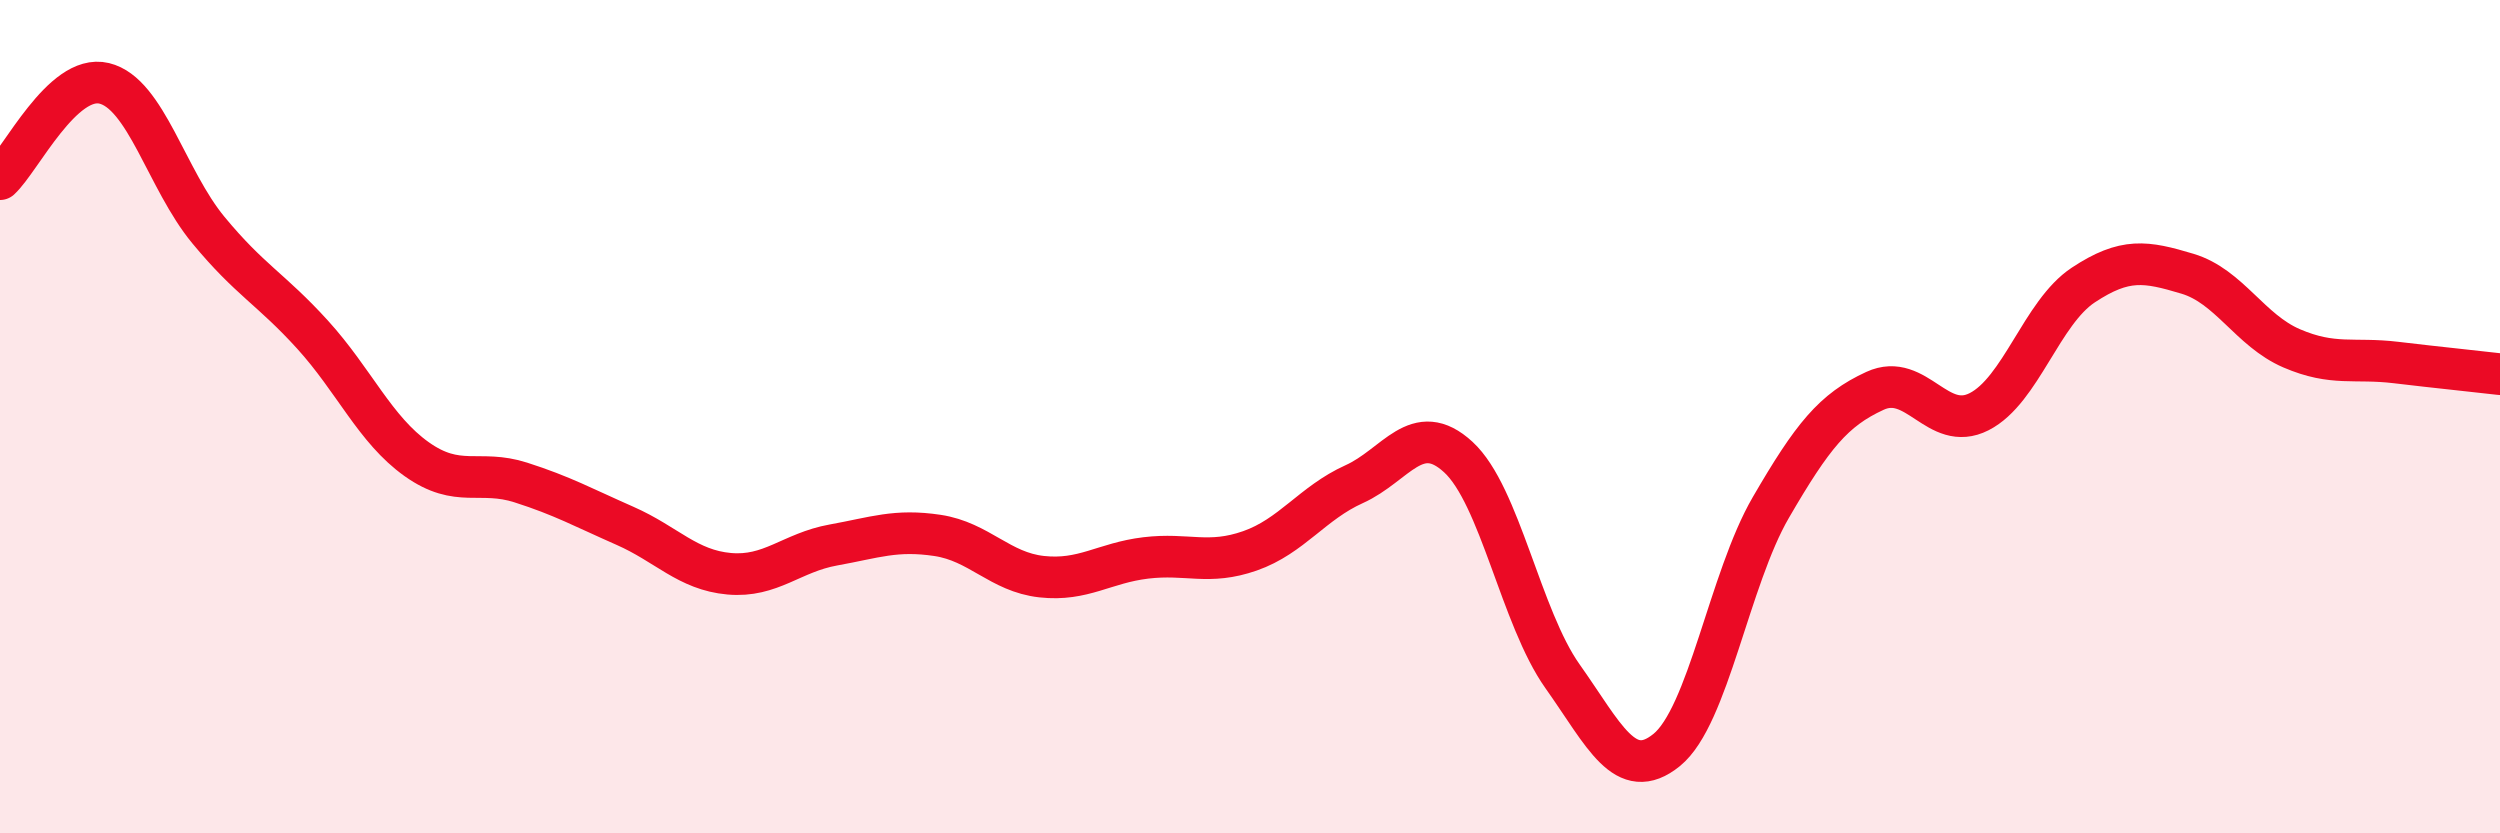
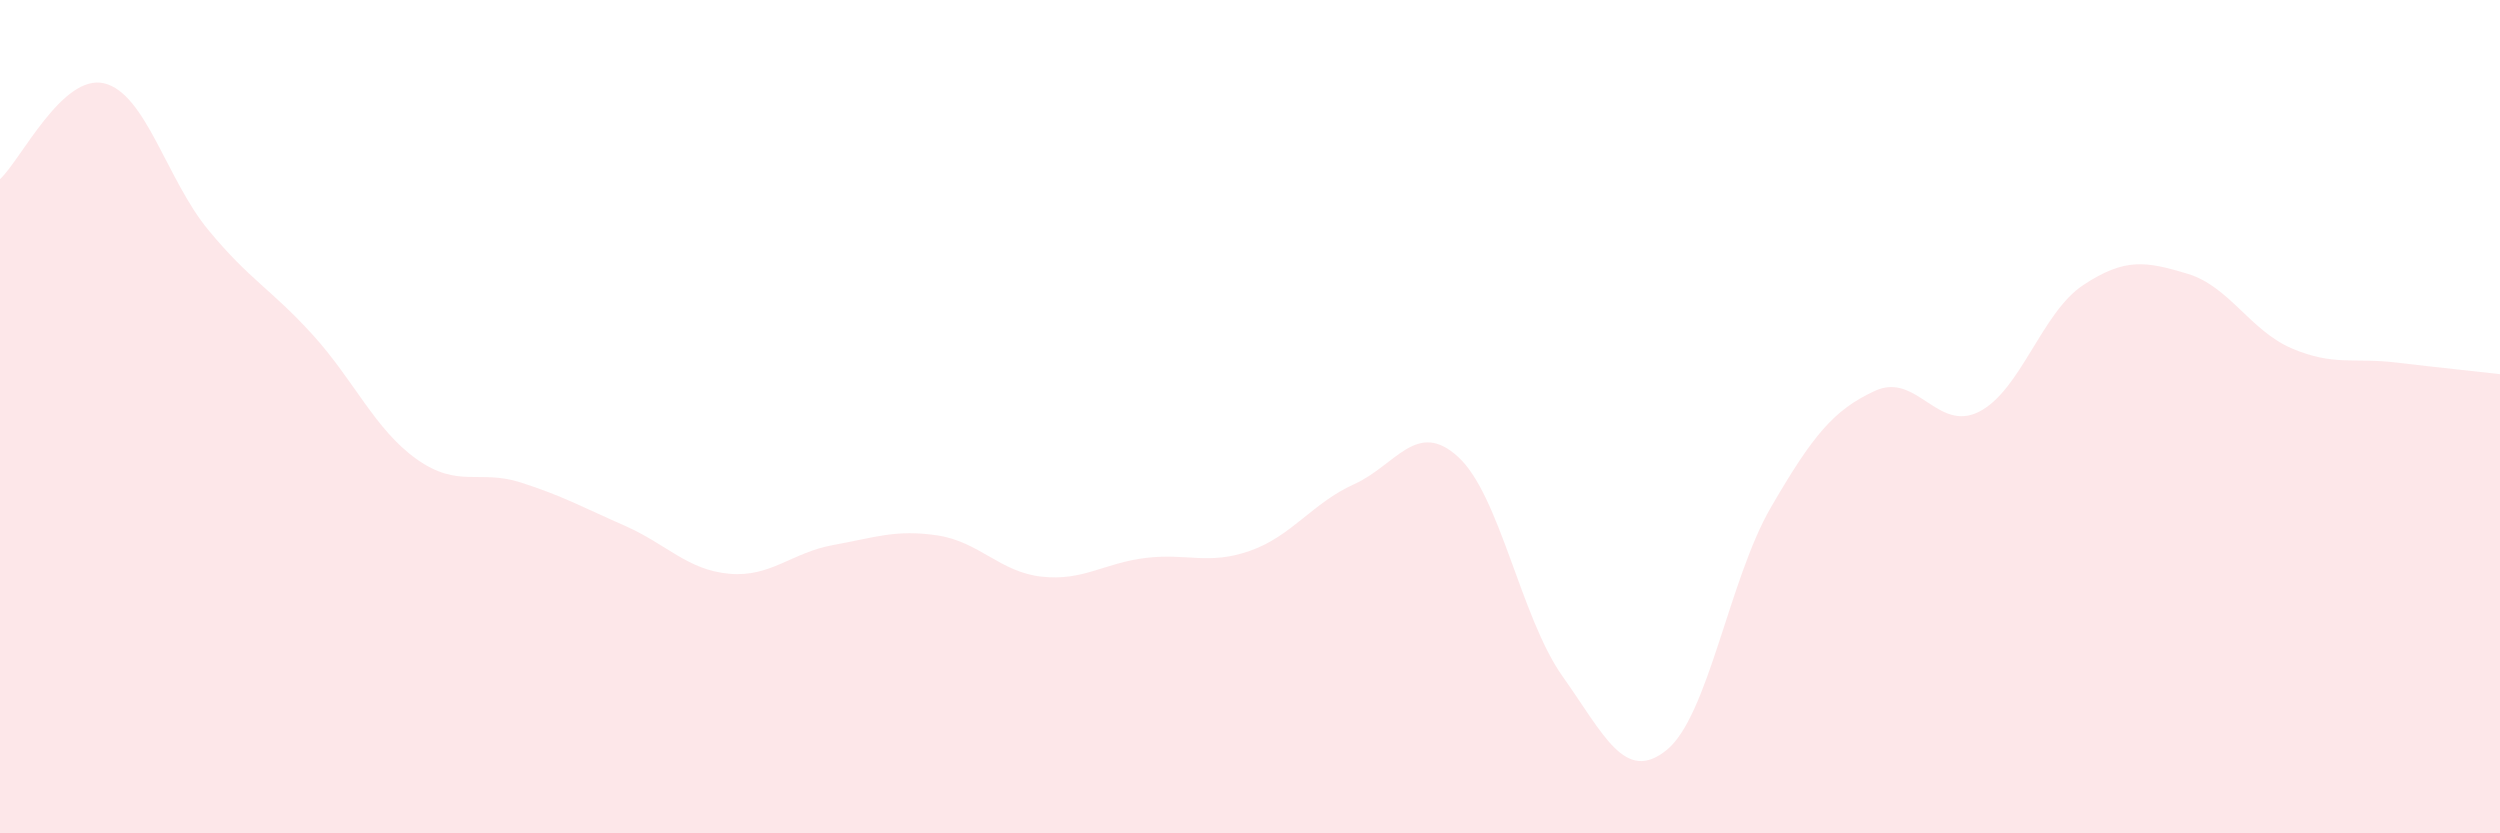
<svg xmlns="http://www.w3.org/2000/svg" width="60" height="20" viewBox="0 0 60 20">
  <path d="M 0,4.3 C 0.5,3.84 1.5,1.76 2.5,2 C 3.5,2.24 4,4.31 5,5.52 C 6,6.73 6.5,6.93 7.5,8.03 C 8.5,9.13 9,10.31 10,11.02 C 11,11.73 11.5,11.26 12.5,11.58 C 13.5,11.9 14,12.18 15,12.62 C 16,13.06 16.5,13.68 17.5,13.77 C 18.5,13.86 19,13.26 20,13.08 C 21,12.9 21.5,12.7 22.5,12.85 C 23.5,13 24,13.73 25,13.84 C 26,13.95 26.5,13.51 27.5,13.39 C 28.5,13.27 29,13.57 30,13.22 C 31,12.87 31.5,12.07 32.5,11.62 C 33.5,11.17 34,10.05 35,10.97 C 36,11.89 36.5,14.82 37.5,16.23 C 38.5,17.64 39,18.81 40,18 C 41,17.19 41.5,13.9 42.5,12.18 C 43.5,10.46 44,9.84 45,9.38 C 46,8.92 46.5,10.39 47.5,9.88 C 48.5,9.37 49,7.5 50,6.84 C 51,6.18 51.5,6.27 52.5,6.57 C 53.5,6.87 54,7.93 55,8.36 C 56,8.79 56.5,8.58 57.5,8.7 C 58.5,8.82 59.5,8.92 60,8.98L60 20L0 20Z" fill="#EB0A25" opacity="0.1" stroke-linecap="round" stroke-linejoin="round" />
-   <path d="M 0,4.3 C 0.5,3.84 1.5,1.76 2.5,2 C 3.5,2.24 4,4.31 5,5.52 C 6,6.73 6.5,6.93 7.5,8.03 C 8.5,9.13 9,10.31 10,11.02 C 11,11.73 11.5,11.26 12.5,11.58 C 13.5,11.9 14,12.18 15,12.62 C 16,13.06 16.5,13.68 17.5,13.77 C 18.5,13.86 19,13.26 20,13.08 C 21,12.9 21.5,12.7 22.5,12.85 C 23.5,13 24,13.73 25,13.84 C 26,13.95 26.5,13.51 27.5,13.39 C 28.5,13.27 29,13.57 30,13.22 C 31,12.87 31.5,12.07 32.5,11.62 C 33.5,11.17 34,10.05 35,10.97 C 36,11.89 36.5,14.82 37.5,16.23 C 38.5,17.64 39,18.81 40,18 C 41,17.19 41.5,13.9 42.5,12.18 C 43.5,10.46 44,9.84 45,9.38 C 46,8.92 46.5,10.39 47.5,9.88 C 48.5,9.37 49,7.5 50,6.84 C 51,6.18 51.5,6.27 52.5,6.57 C 53.5,6.87 54,7.93 55,8.36 C 56,8.79 56.5,8.58 57.5,8.7 C 58.5,8.82 59.5,8.92 60,8.98" stroke="#EB0A25" stroke-width="1" fill="none" stroke-linecap="round" stroke-linejoin="round" />
</svg>